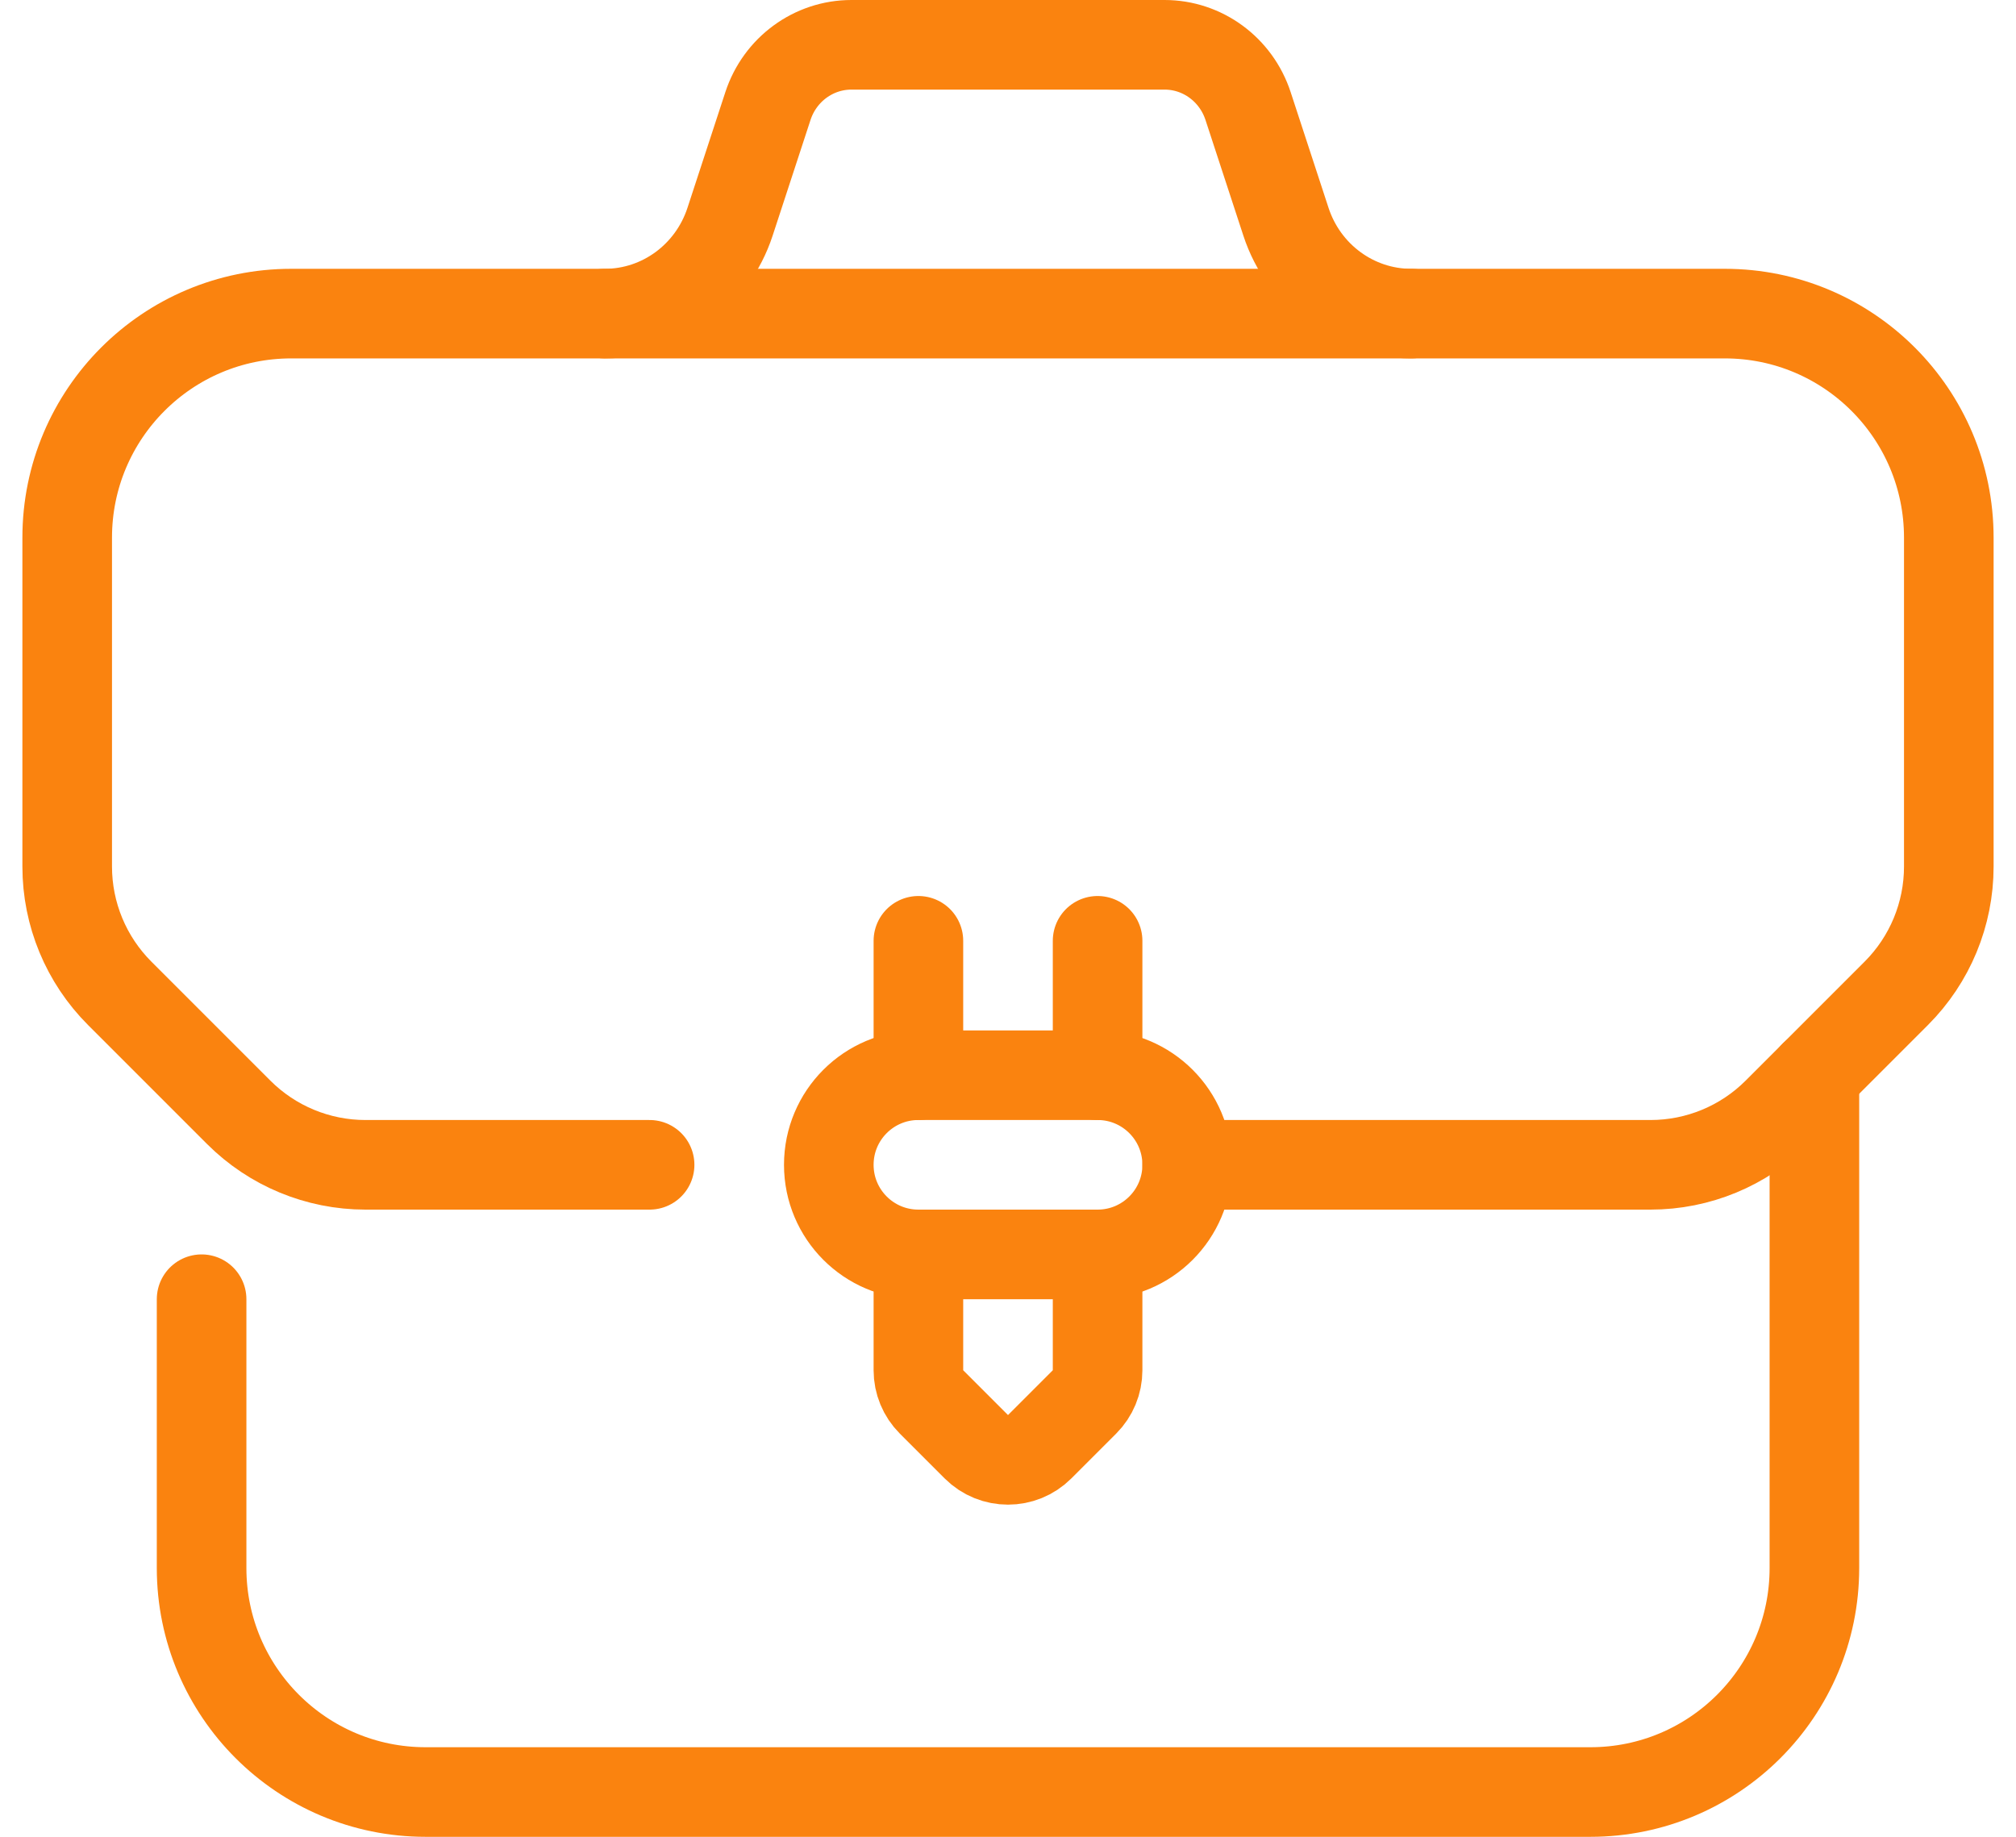
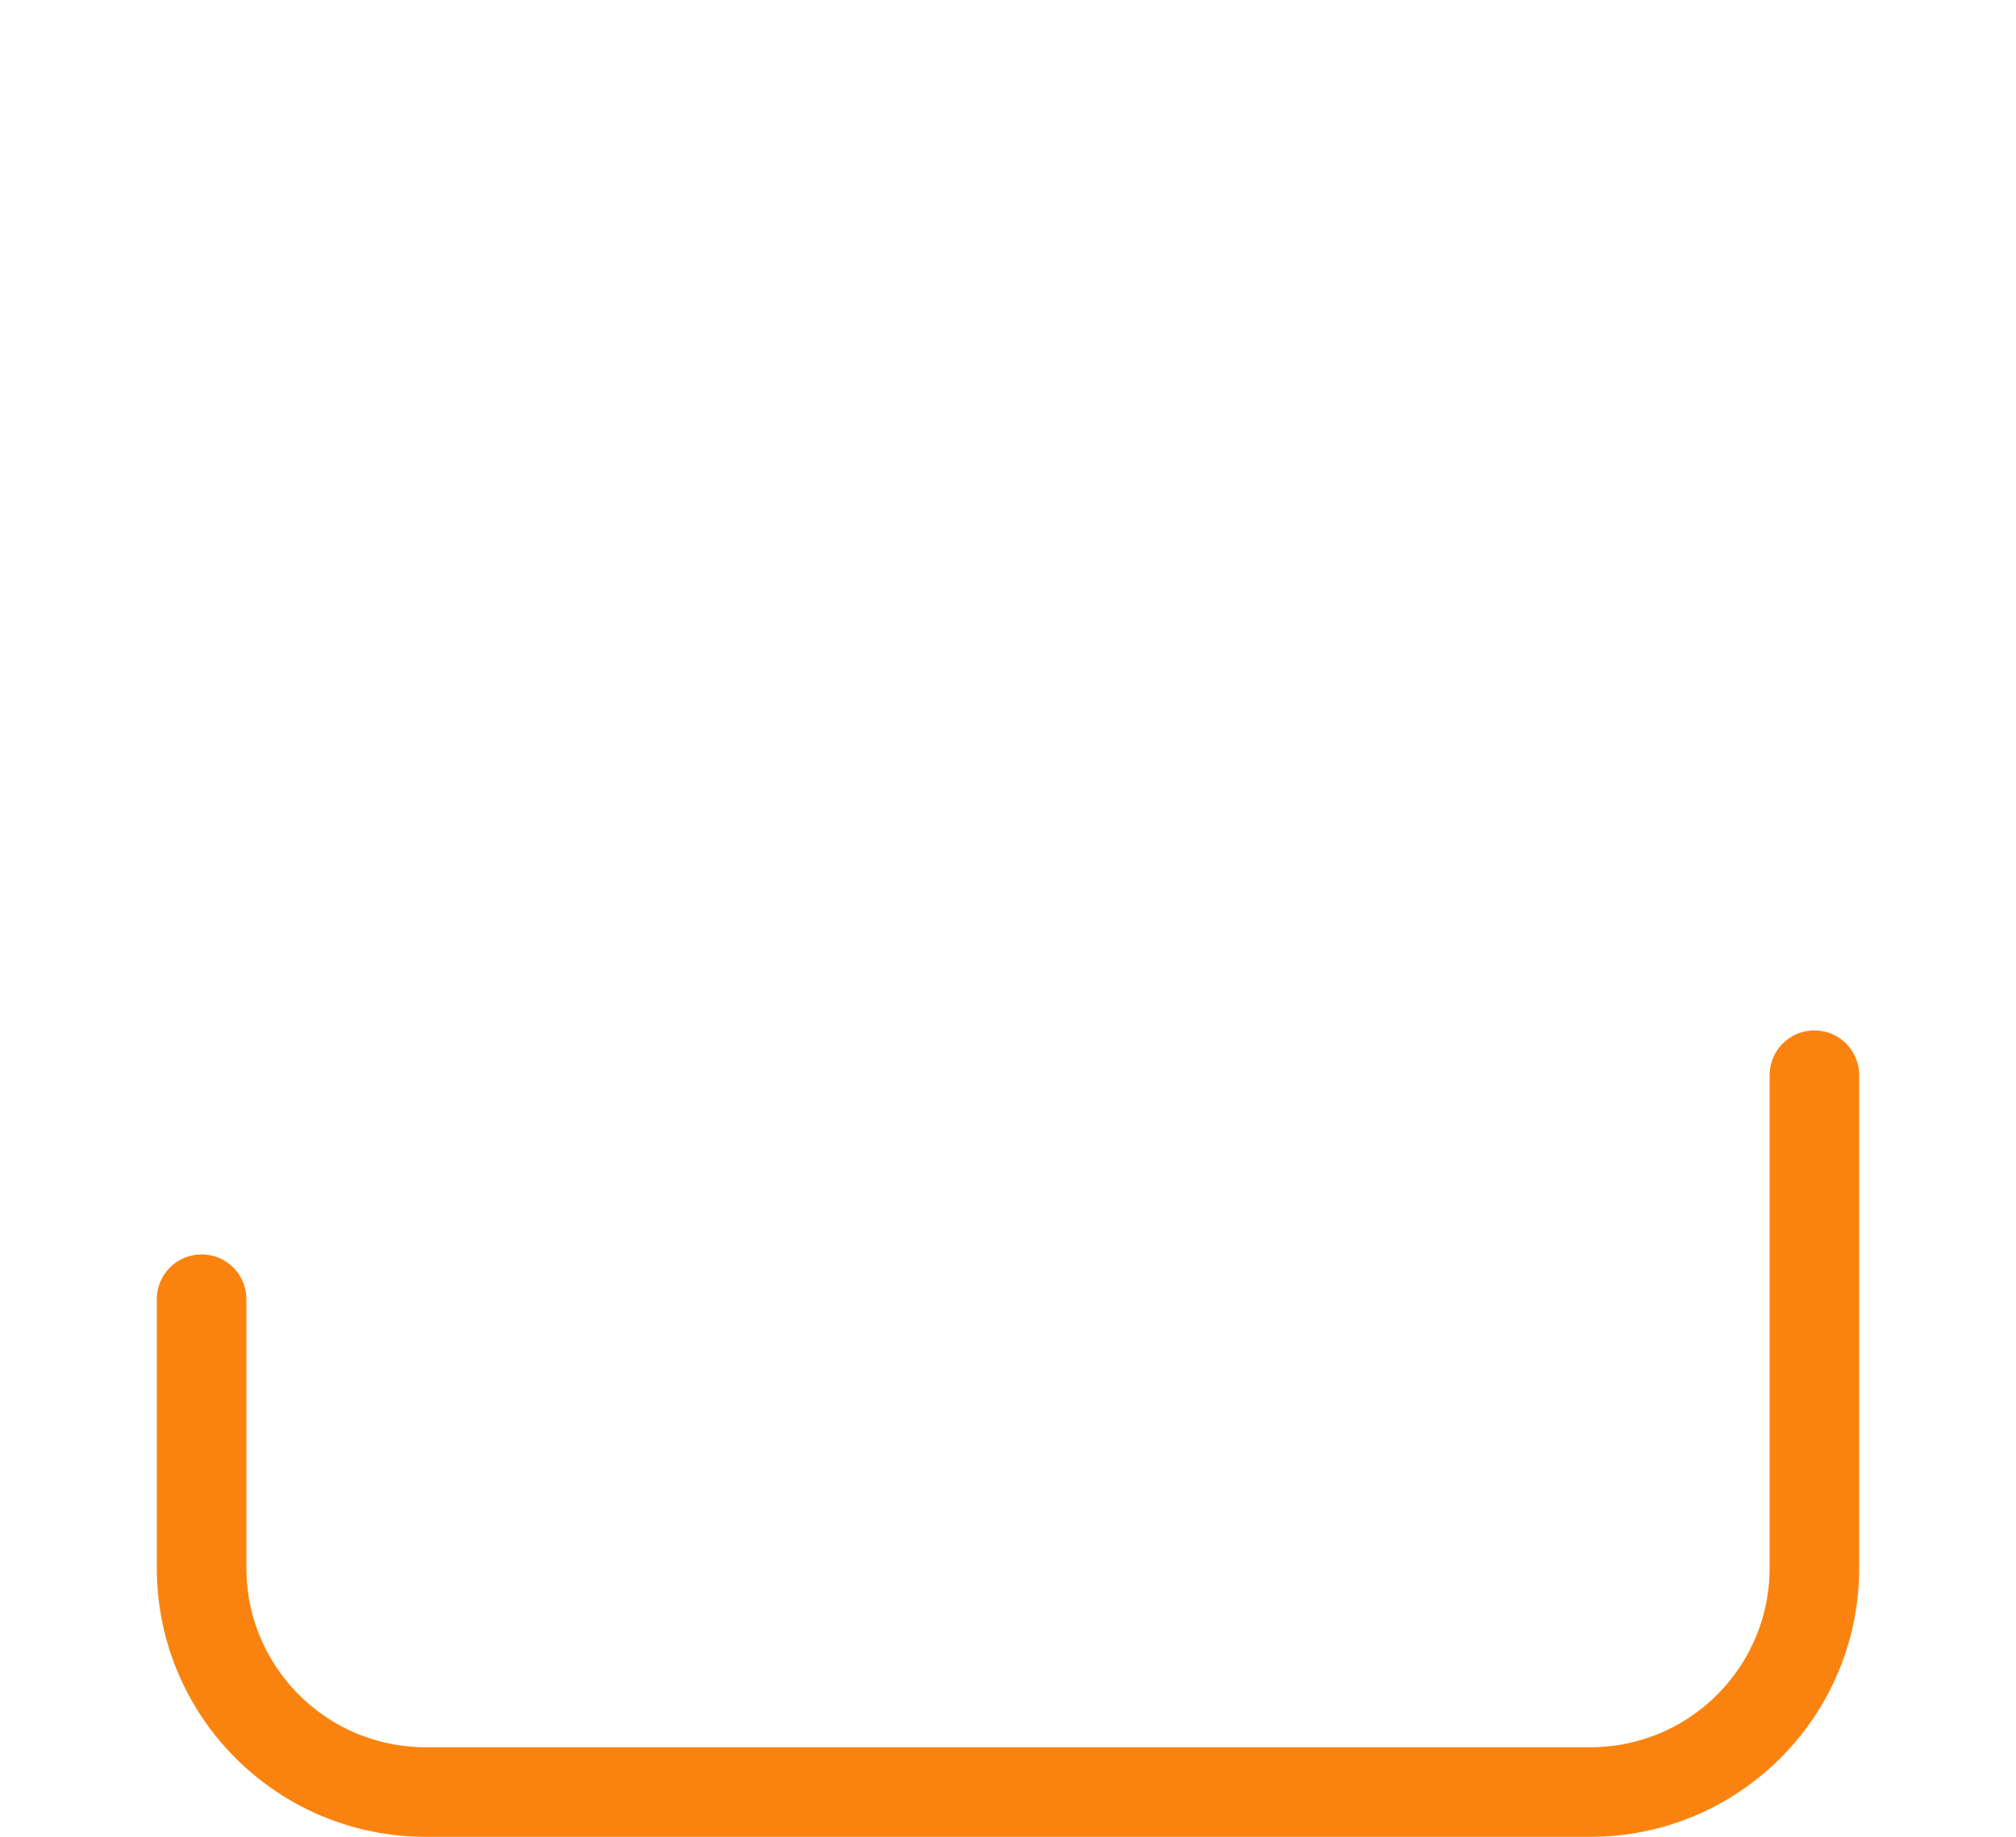
<svg xmlns="http://www.w3.org/2000/svg" width="45" height="41" viewBox="0 0 45 41" fill="none">
-   <path d="M26.5 26H36.843C37.904 26 38.921 25.579 39.672 24.828L42.328 22.172C43.079 21.421 43.5 20.404 43.5 19.343V12C43.5 9.239 41.261 7 38.5 7H6.5C3.739 7 1.5 9.239 1.5 12V19.343C1.5 20.404 1.921 21.421 2.672 22.172L5.328 24.828C6.079 25.579 7.096 26 8.157 26H14.5" stroke="#FA830F" stroke-width="2" stroke-linecap="round" stroke-linejoin="round" />
  <path d="M40.5 24V35C40.5 37.761 38.261 40 35.5 40H9.5C6.739 40 4.5 37.761 4.5 35V29" stroke="#FA830F" stroke-width="2" stroke-linecap="round" stroke-linejoin="round" />
-   <path d="M20.5 21V24M24.5 21V24M24.5 28V30.586C24.5 30.851 24.395 31.105 24.207 31.293L23.207 32.293C22.817 32.683 22.183 32.683 21.793 32.293L20.793 31.293C20.605 31.105 20.5 30.851 20.5 30.586V28" stroke="#FA830F" stroke-width="2" stroke-linecap="round" stroke-linejoin="round" />
-   <path d="M18.5 26C18.5 24.895 19.395 24 20.5 24H24.5C25.605 24 26.5 24.895 26.5 26C26.5 27.105 25.605 28 24.5 28H20.5C19.395 28 18.5 27.105 18.5 26Z" stroke="#FA830F" stroke-width="2" stroke-linejoin="round" />
-   <path d="M31.5 7C30.232 7 29.105 6.174 28.704 4.949L27.859 2.368C27.592 1.551 26.841 1 25.995 1H19.005C18.159 1 17.408 1.551 17.141 2.368L16.296 4.949C15.895 6.174 14.768 7 13.5 7" stroke="#FA830F" stroke-width="2" stroke-linecap="round" stroke-linejoin="round" />
</svg>